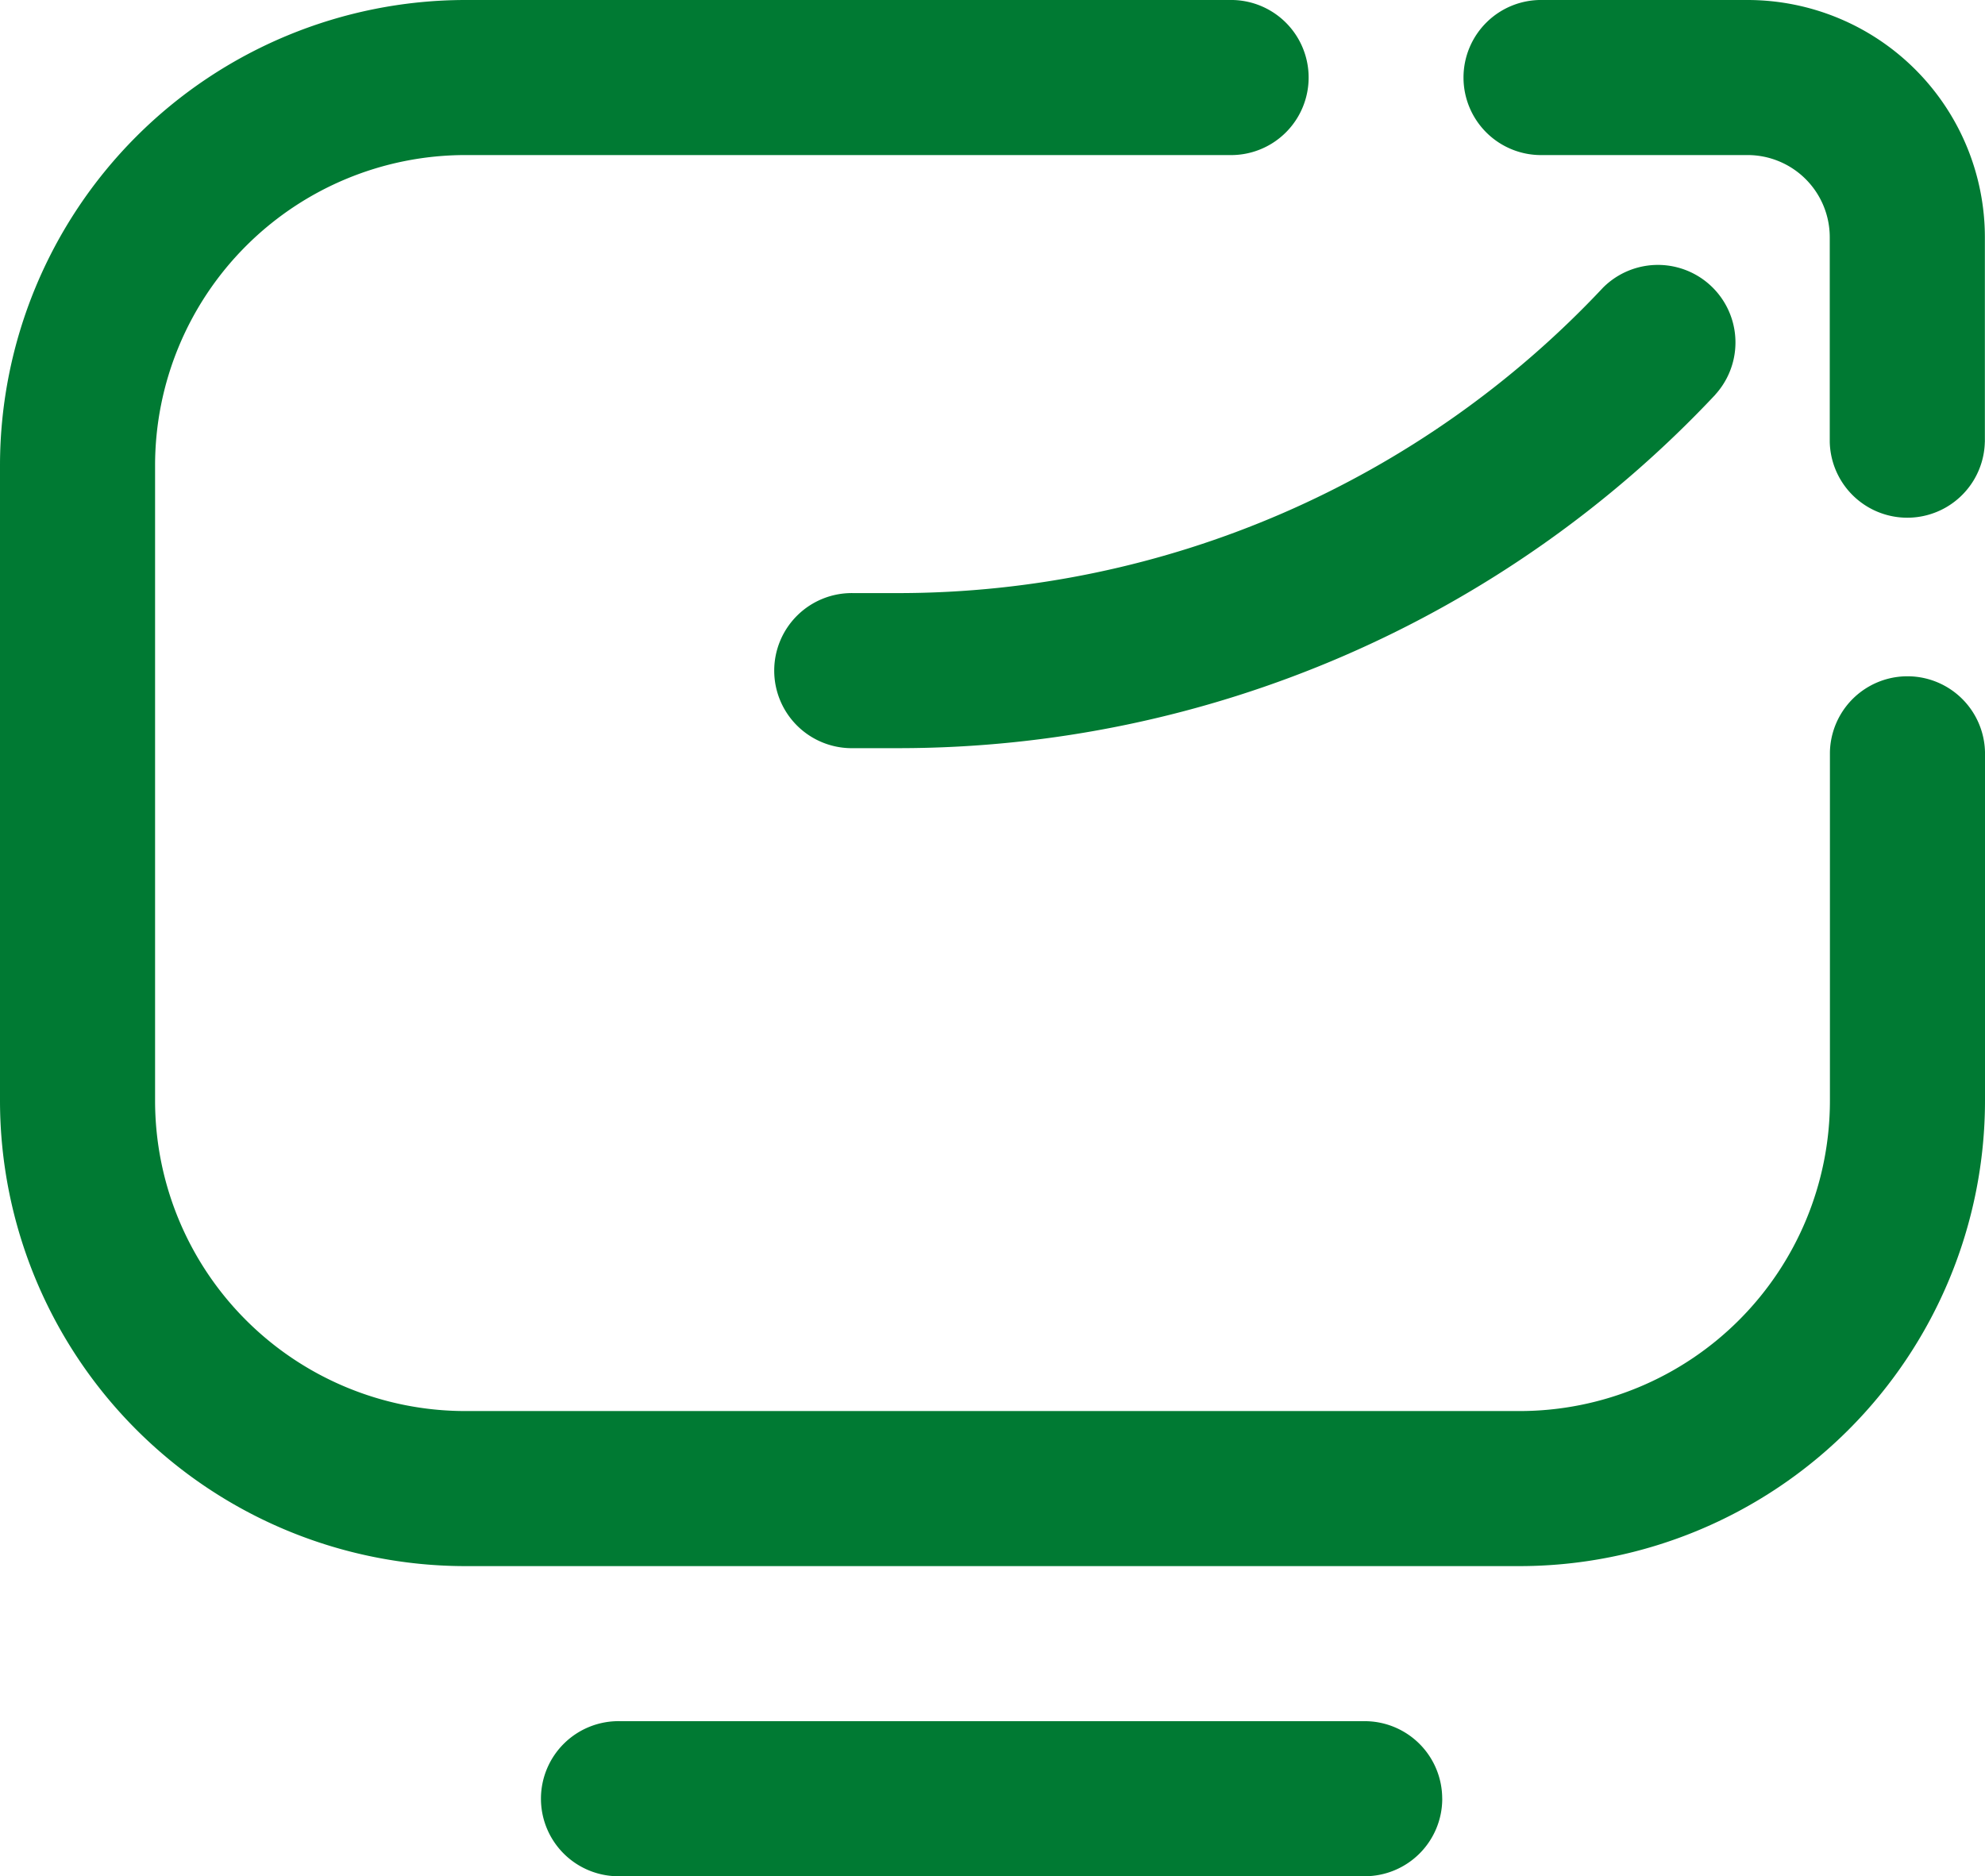
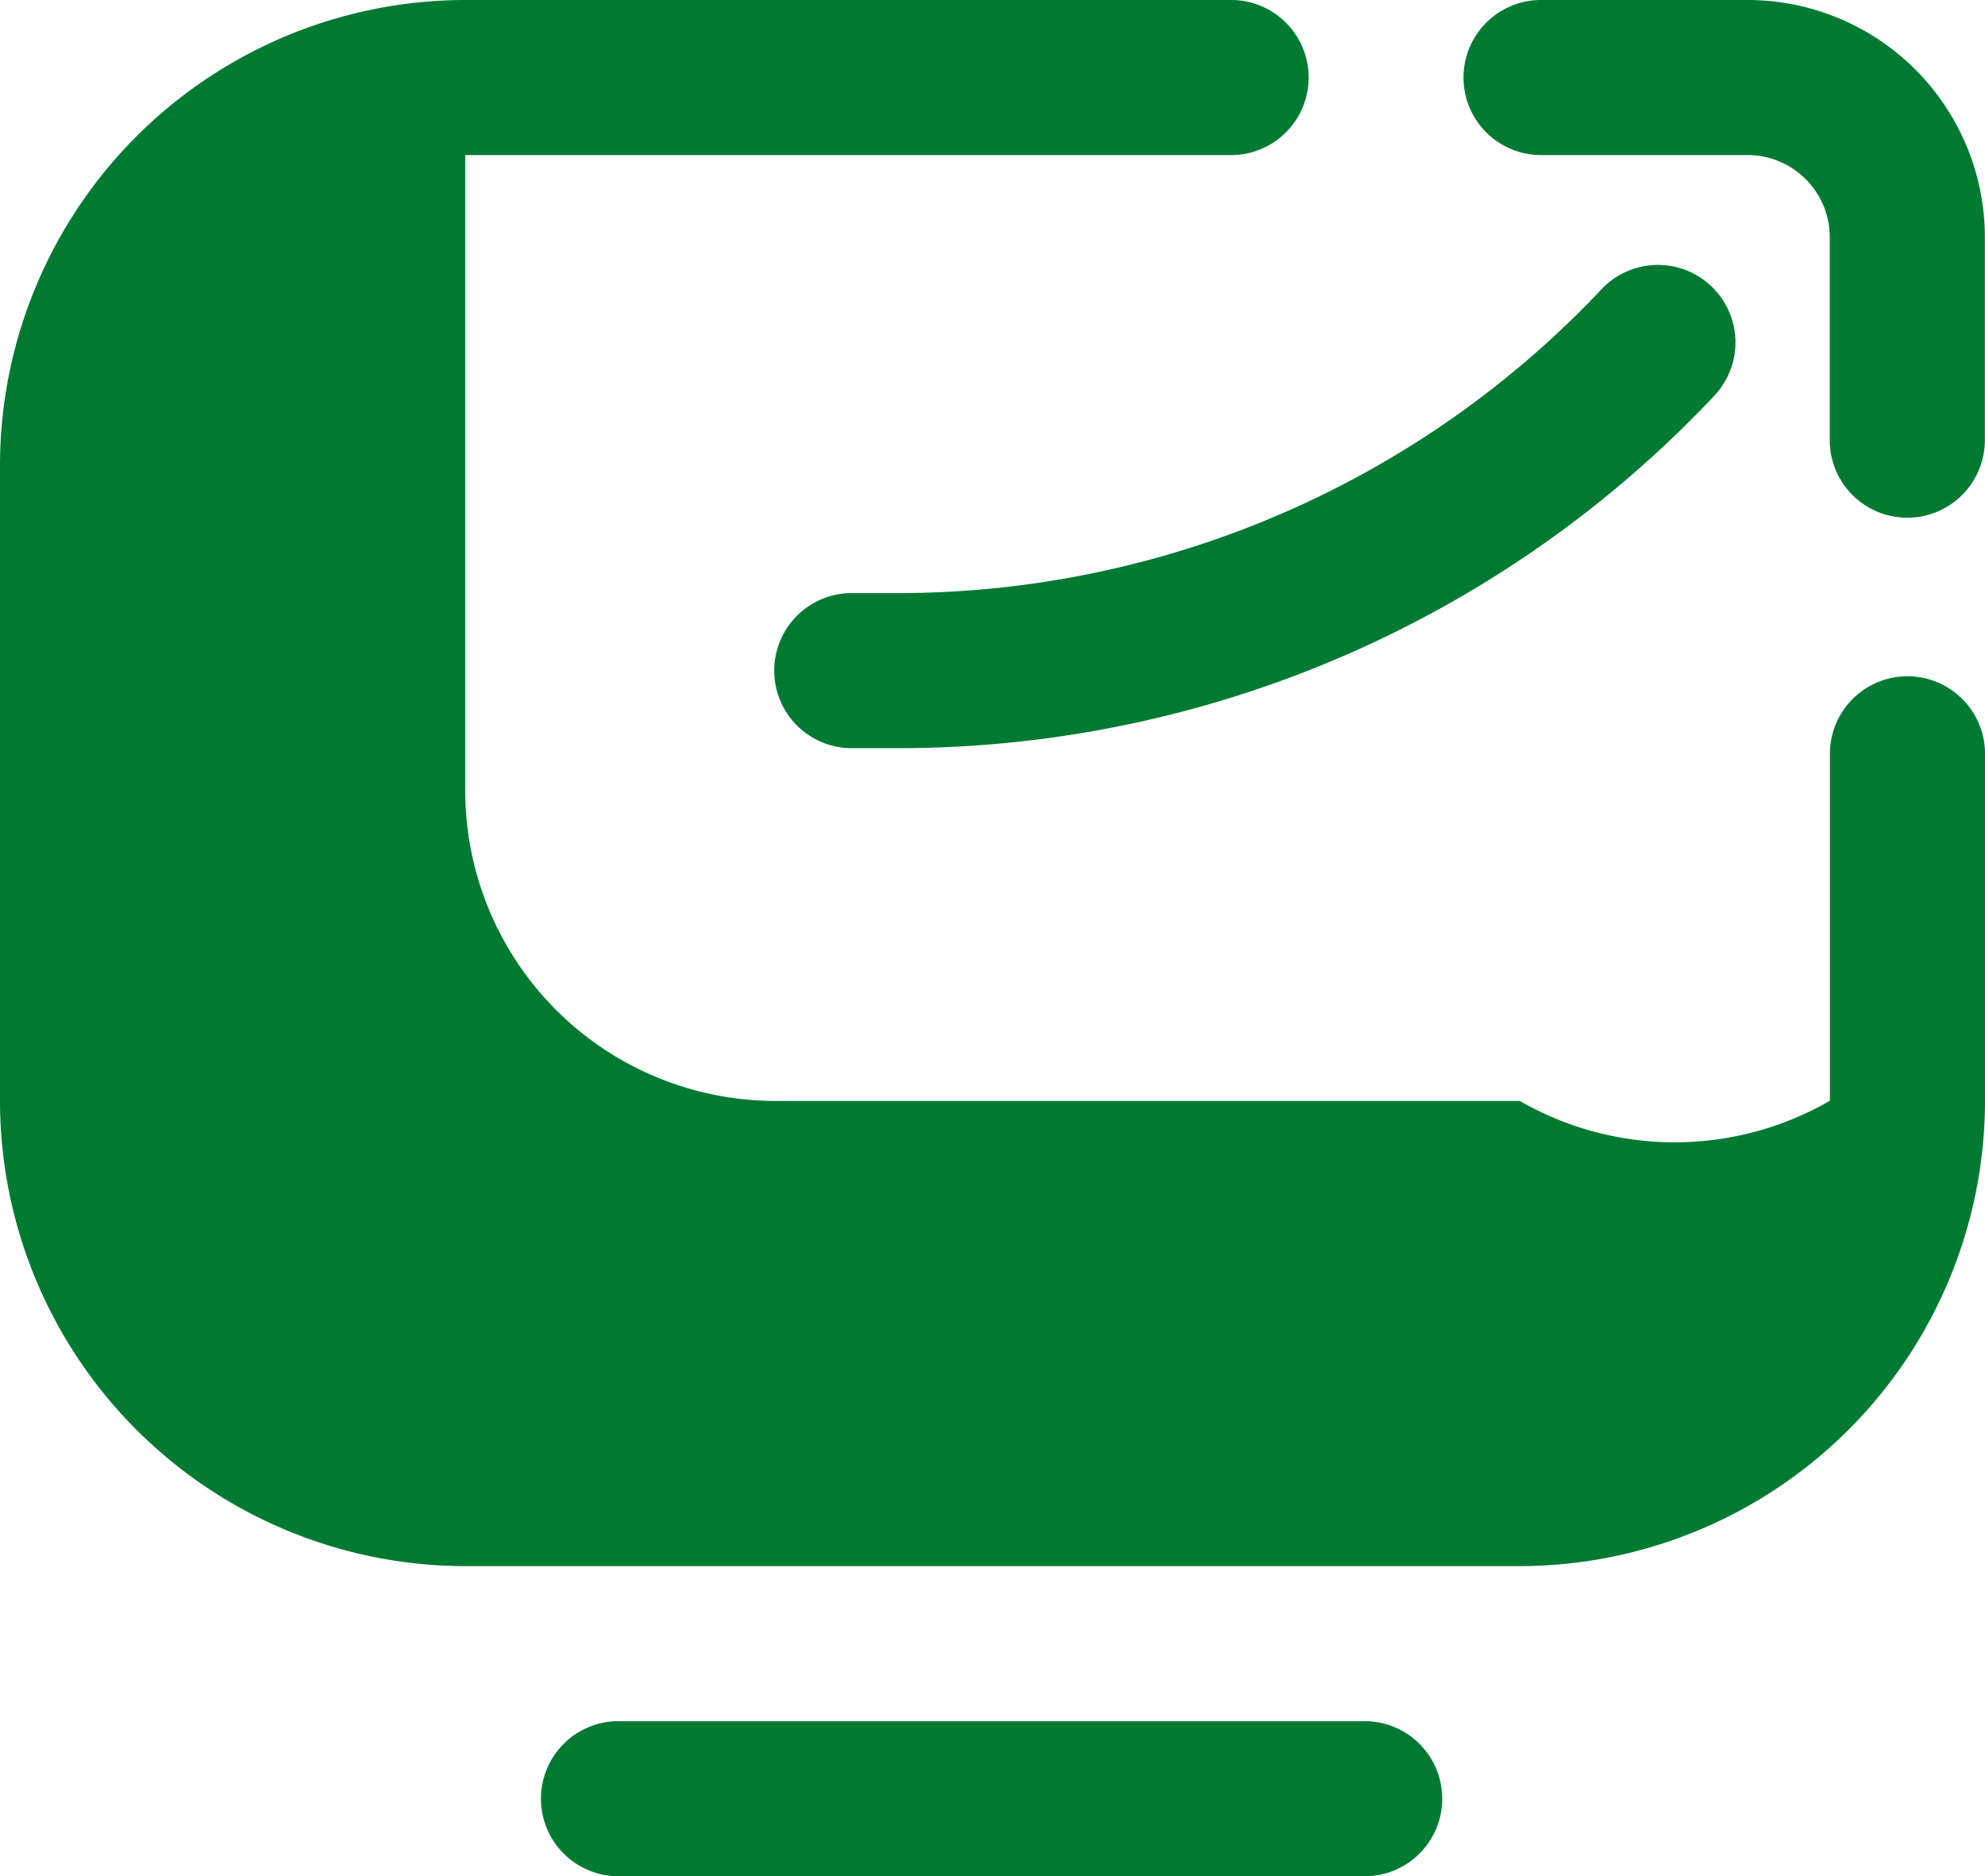
<svg xmlns="http://www.w3.org/2000/svg" width="47.603" height="45" viewBox="0 0 47.603 45">
-   <path id="Graphical_user_interface" data-name="Graphical user interface" d="M36.446,51.562H11.155A11.168,11.168,0,0,1,0,40.407V25.157A11.17,11.17,0,0,1,11.157,14H29.566a1.86,1.86,0,0,1,0,3.719H11.157a7.446,7.446,0,0,0-7.438,7.438v15.25a7.445,7.445,0,0,0,7.436,7.436H36.446A7.446,7.446,0,0,0,43.884,40.4V32.037a1.86,1.86,0,0,1,3.719,0V40.4A11.17,11.17,0,0,1,36.446,51.562Zm-1.86,5.579a1.859,1.859,0,0,0-1.86-1.86H14.876a1.86,1.86,0,1,0,0,3.719H32.727A1.859,1.859,0,0,0,34.587,57.14ZM47.6,24.6V19.688A5.694,5.694,0,0,0,41.915,14H37a1.86,1.86,0,1,0,0,3.719h4.911a1.971,1.971,0,0,1,1.969,1.969V24.6a1.86,1.86,0,0,0,3.719,0Zm-6.466-1.134a1.86,1.86,0,0,0-2.69-2.568A23.188,23.188,0,0,1,21.57,28.225h-1.1a1.86,1.86,0,1,0,0,3.719h1.1A26.874,26.874,0,0,0,41.137,23.465Z" transform="translate(0 -14)" fill="#007a33" />
+   <path id="Graphical_user_interface" data-name="Graphical user interface" d="M36.446,51.562H11.155A11.168,11.168,0,0,1,0,40.407V25.157A11.17,11.17,0,0,1,11.157,14H29.566a1.86,1.86,0,0,1,0,3.719H11.157v15.25a7.445,7.445,0,0,0,7.436,7.436H36.446A7.446,7.446,0,0,0,43.884,40.4V32.037a1.86,1.86,0,0,1,3.719,0V40.4A11.17,11.17,0,0,1,36.446,51.562Zm-1.86,5.579a1.859,1.859,0,0,0-1.86-1.86H14.876a1.86,1.86,0,1,0,0,3.719H32.727A1.859,1.859,0,0,0,34.587,57.14ZM47.6,24.6V19.688A5.694,5.694,0,0,0,41.915,14H37a1.86,1.86,0,1,0,0,3.719h4.911a1.971,1.971,0,0,1,1.969,1.969V24.6a1.86,1.86,0,0,0,3.719,0Zm-6.466-1.134a1.86,1.86,0,0,0-2.69-2.568A23.188,23.188,0,0,1,21.57,28.225h-1.1a1.86,1.86,0,1,0,0,3.719h1.1A26.874,26.874,0,0,0,41.137,23.465Z" transform="translate(0 -14)" fill="#007a33" />
</svg>